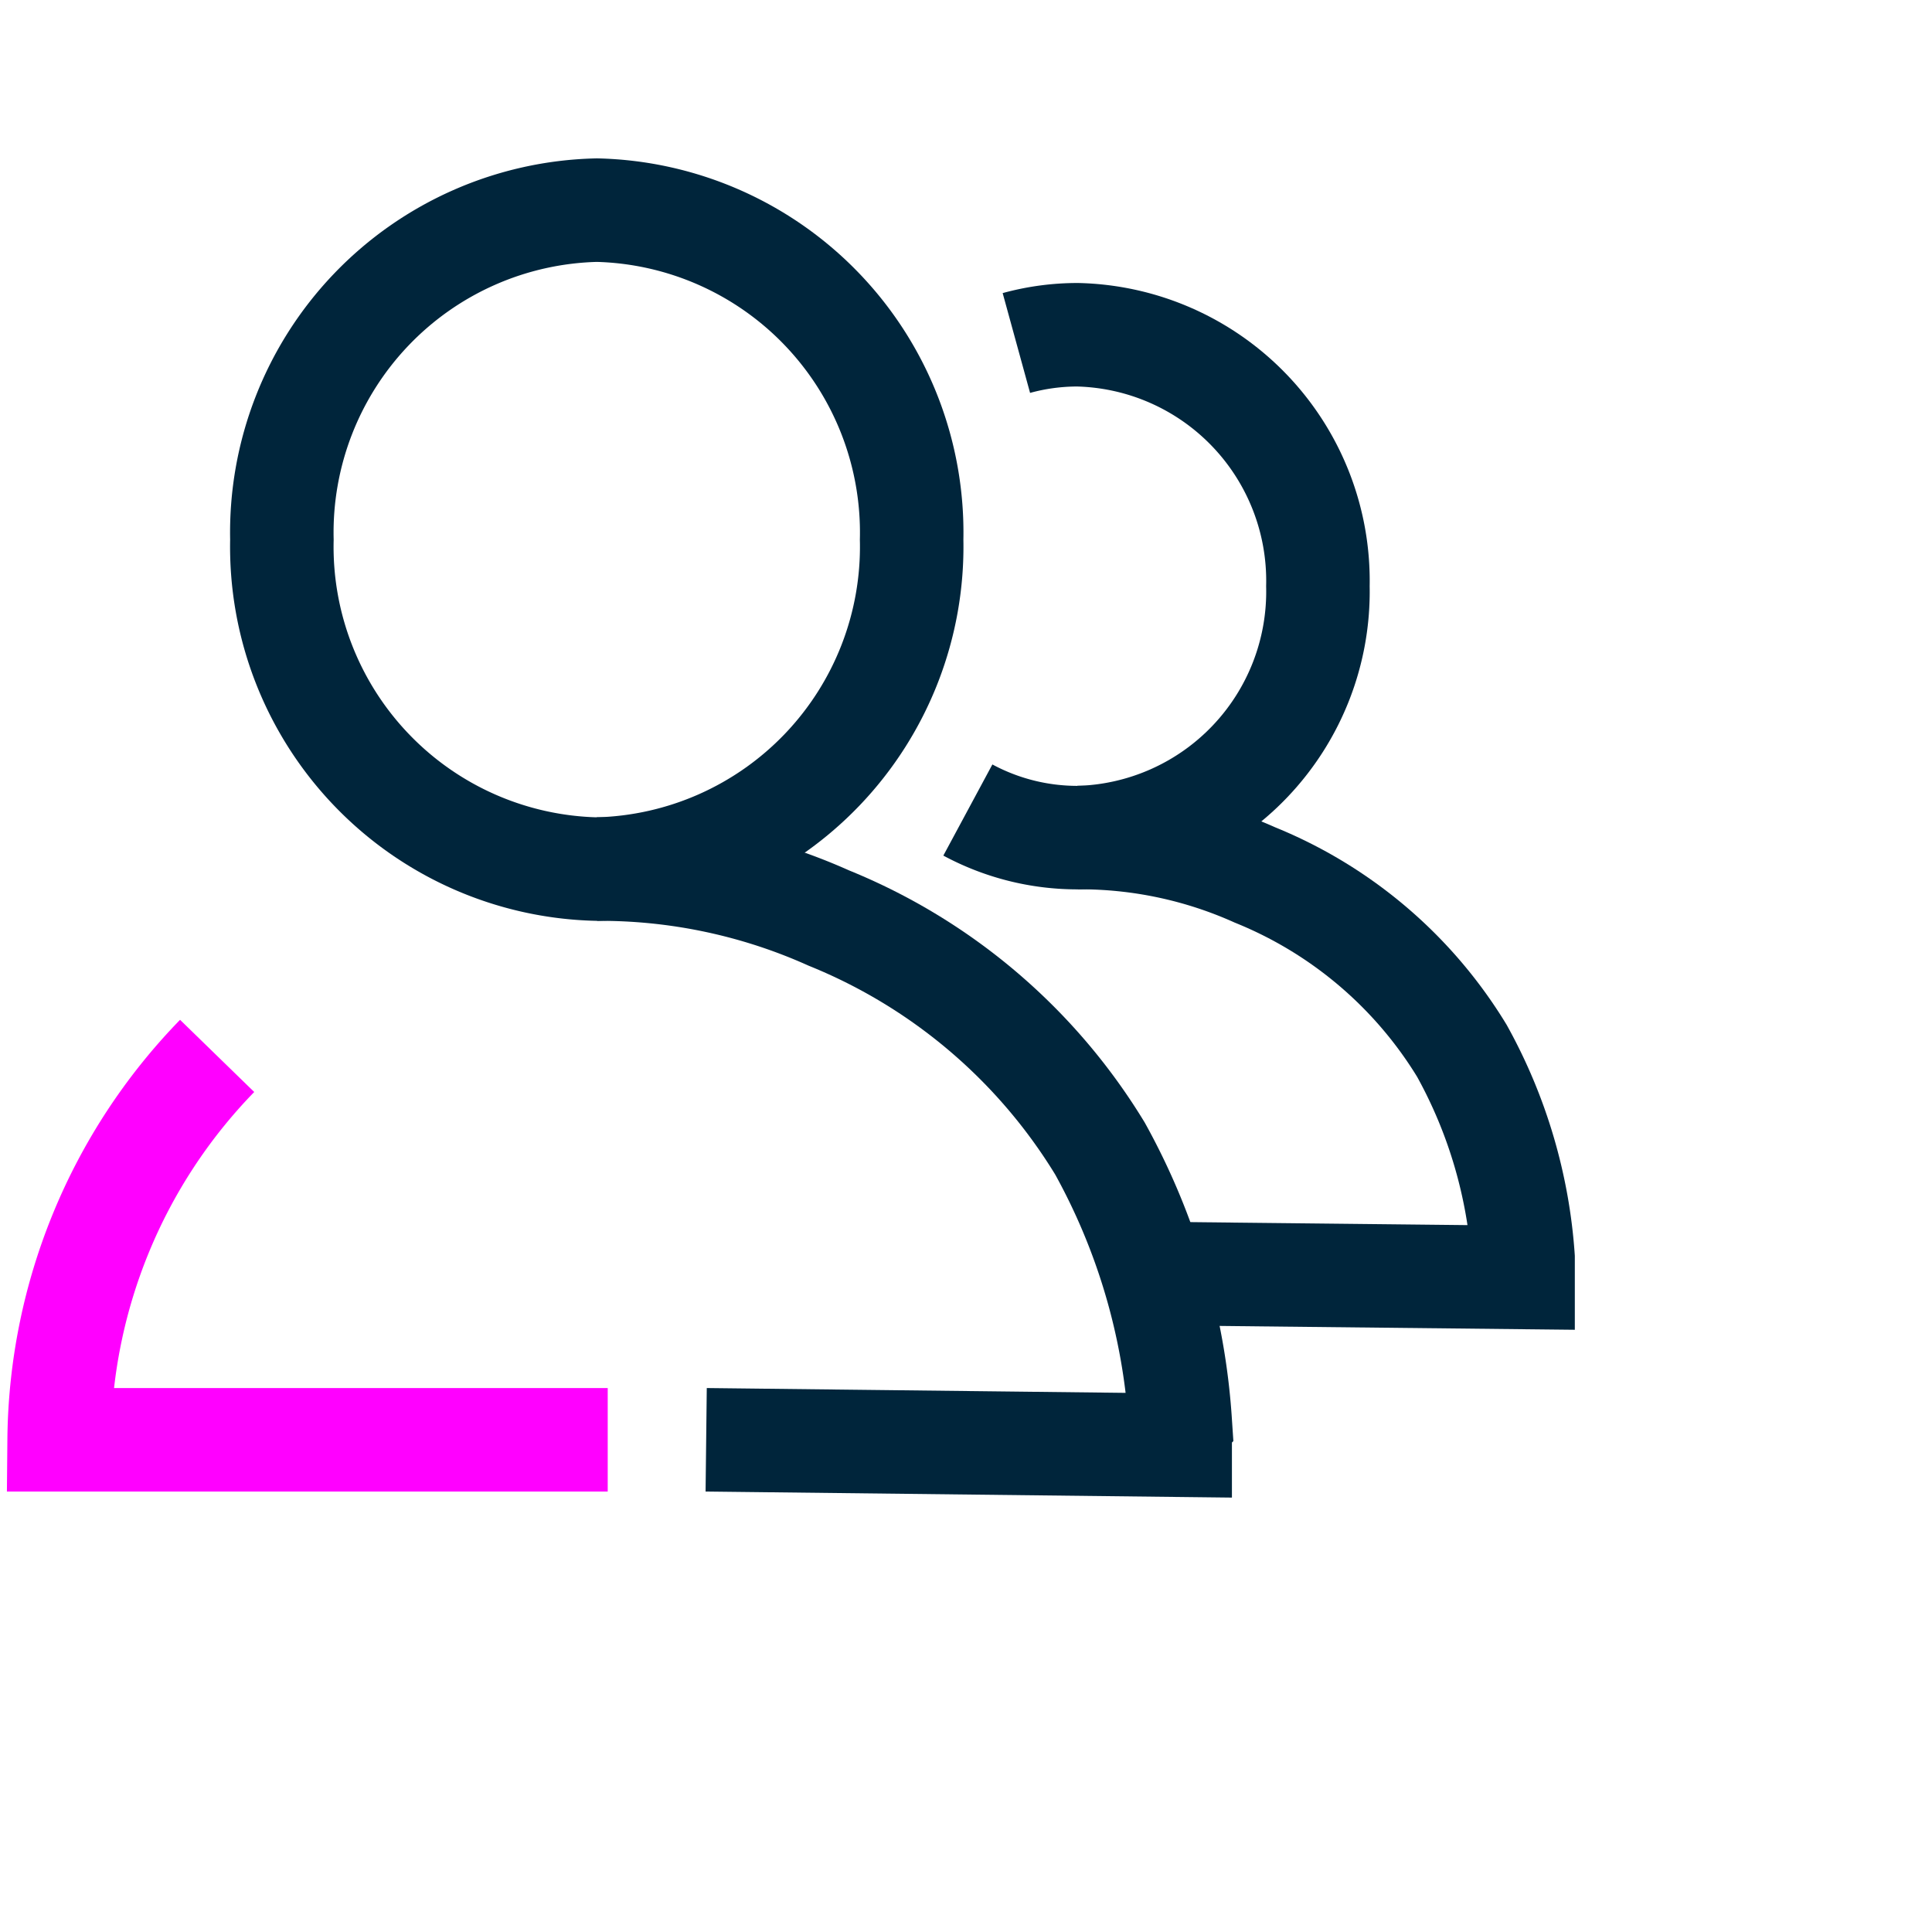
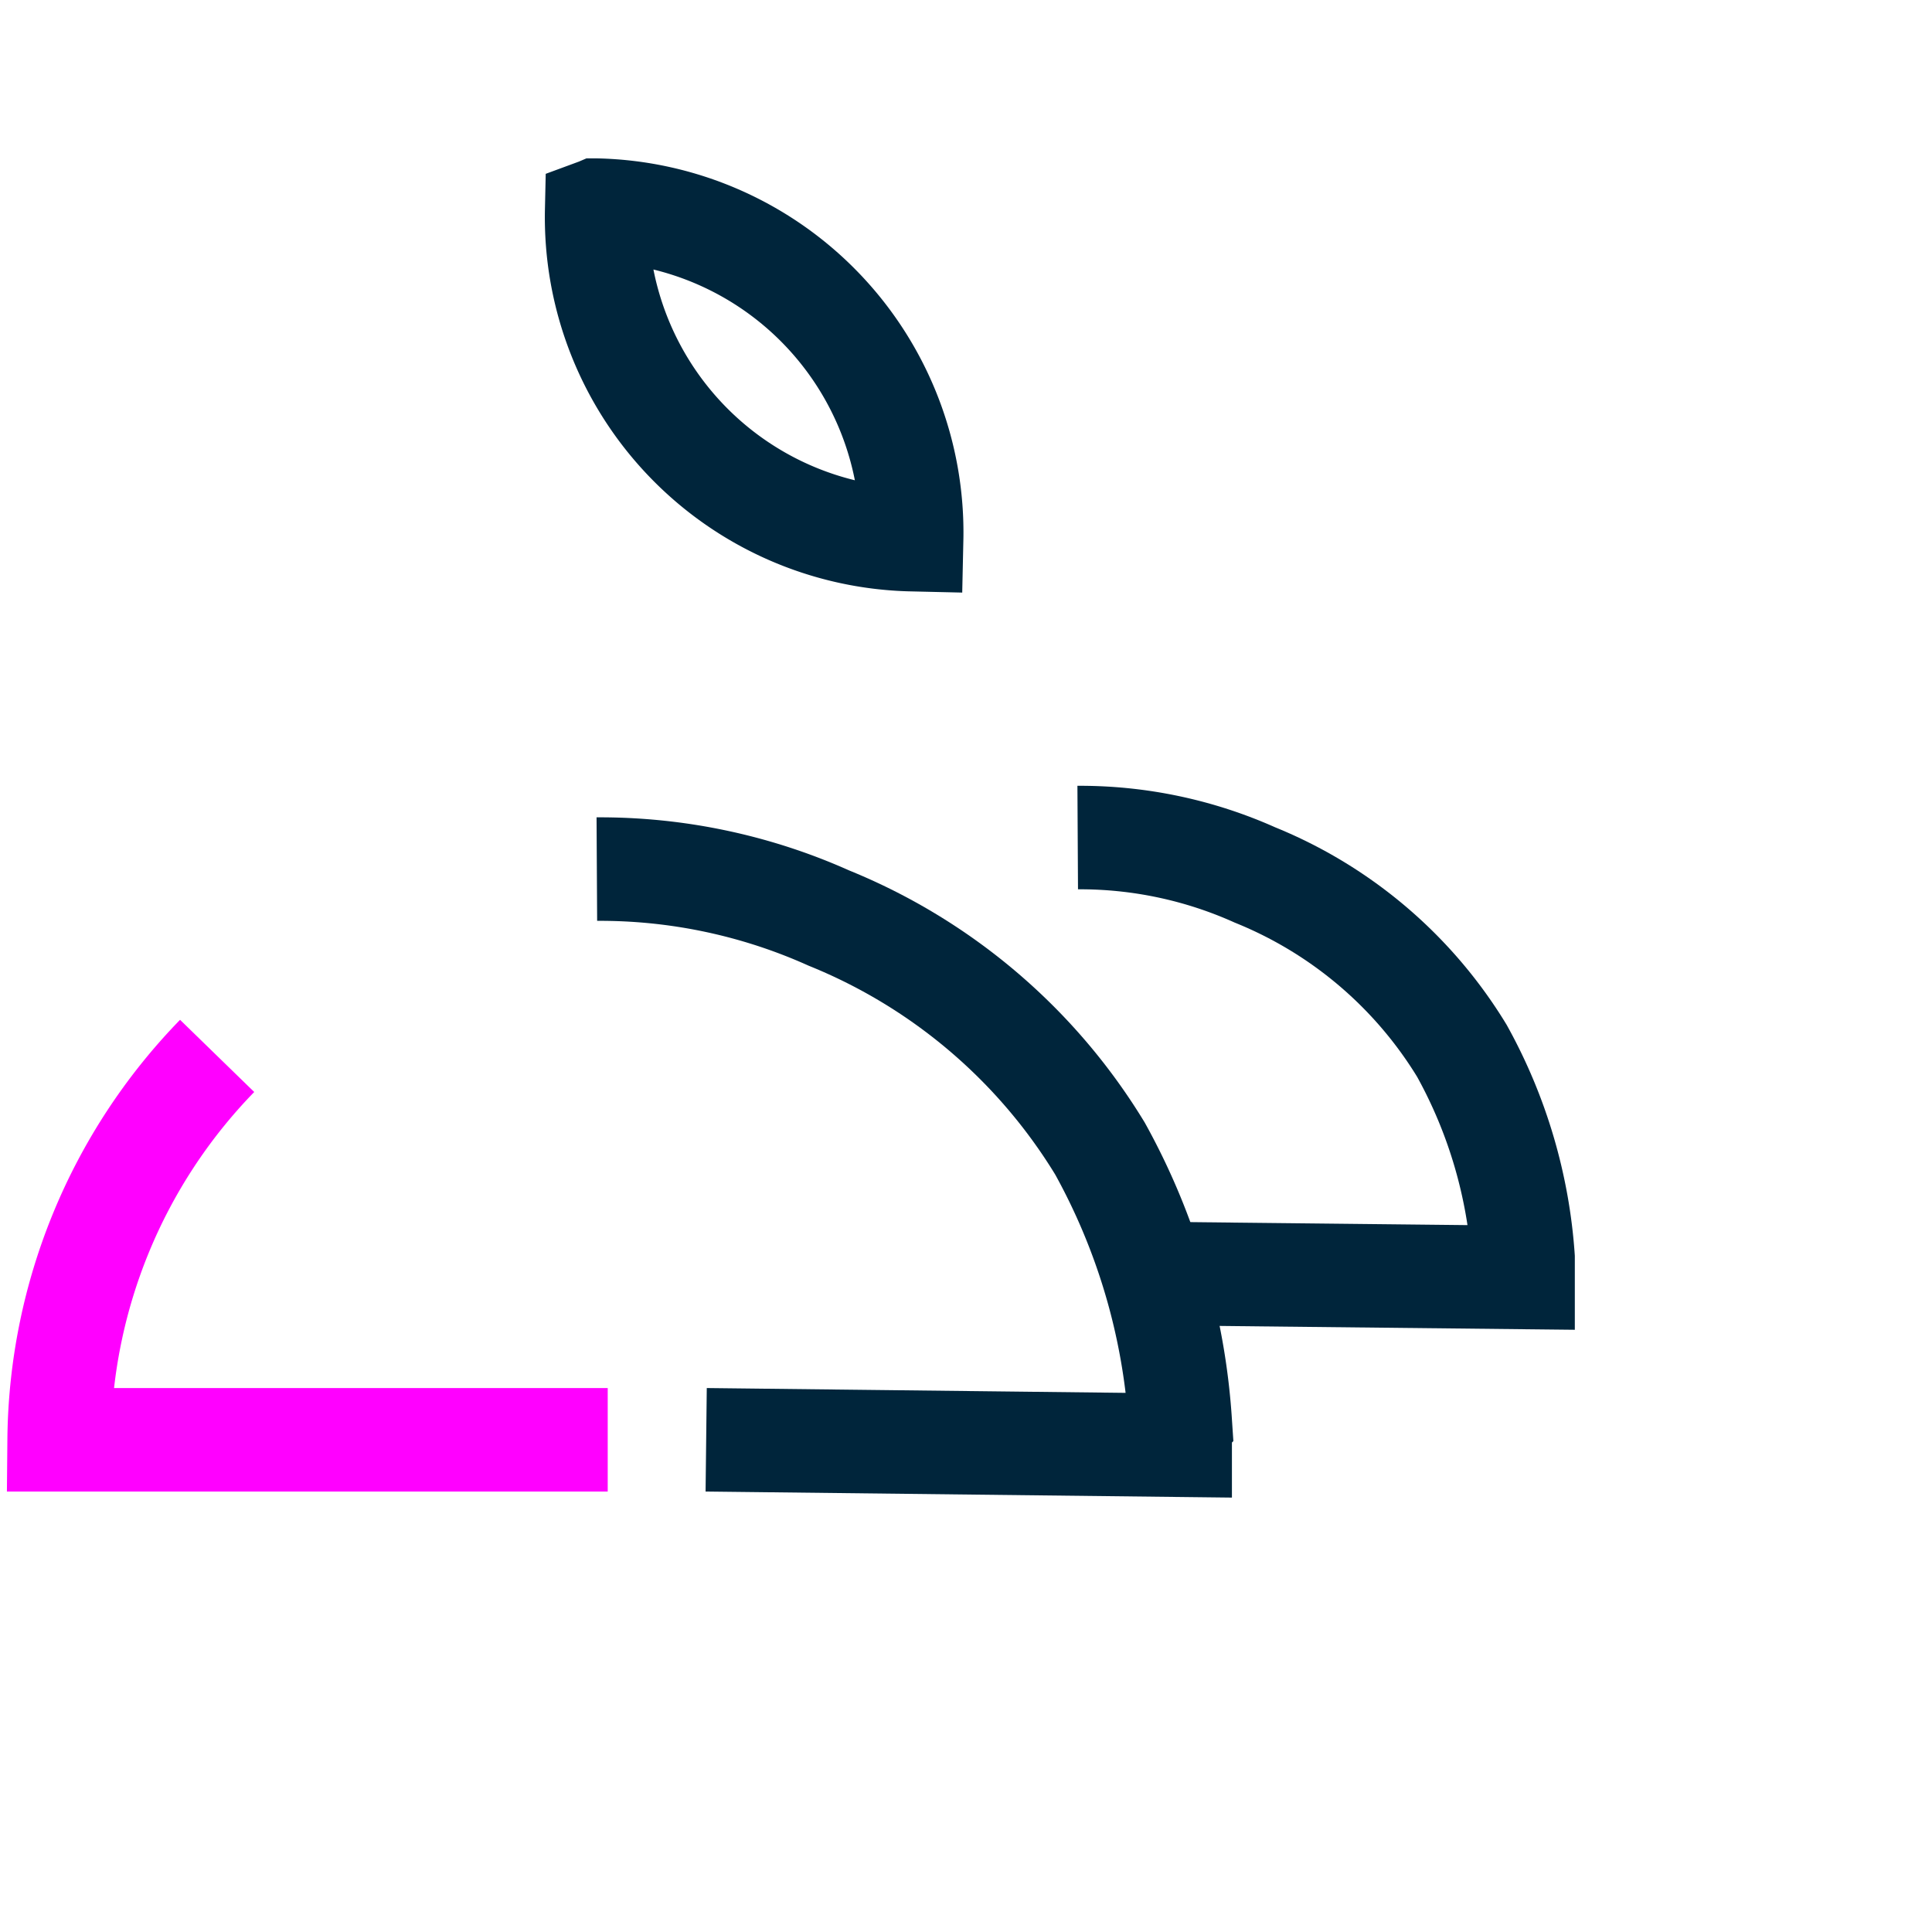
<svg xmlns="http://www.w3.org/2000/svg" width="56" height="56" viewBox="0 0 56 56">
  <defs>
    <clipPath id="clip-path">
      <rect id="Rectangle_4792" data-name="Rectangle 4792" width="45.447" height="38.817" transform="translate(0 0)" fill="none" />
    </clipPath>
  </defs>
  <g id="lead-generation-icon-1" transform="translate(-75 -1078)">
    <g id="Group_5888" data-name="Group 5888" transform="translate(75.2 1082.591)">
      <g id="Group_5887" data-name="Group 5887" clip-path="url(#clip-path)">
-         <path id="Path_1862" data-name="Path 1862" d="M26.224,11.051A9.347,9.347,0,0,1,17.1,20.6a9.346,9.346,0,0,1-9.129-9.549A9.346,9.346,0,0,1,17.1,1.5,9.347,9.347,0,0,1,26.224,11.051Z" fill="none" stroke="#00253b" stroke-miterlimit="10" stroke-width="3" />
+         <path id="Path_1862" data-name="Path 1862" d="M26.224,11.051a9.346,9.346,0,0,1-9.129-9.549A9.346,9.346,0,0,1,17.1,1.5,9.347,9.347,0,0,1,26.224,11.051Z" fill="none" stroke="#00253b" stroke-miterlimit="10" stroke-width="3" />
        <path id="Path_1863" data-name="Path 1863" d="M17.415,37.142H1.514a16.163,16.163,0,0,1,4.58-11.127" fill="none" stroke="#f0f" stroke-miterlimit="10" stroke-width="3" />
        <path id="Path_1864" data-name="Path 1864" d="M20.269,37.142l13.739.158v-.7a18.874,18.874,0,0,0-2.325-7.9,16.416,16.416,0,0,0-7.856-6.68A16.208,16.208,0,0,0,17.1,20.6" fill="none" stroke="#00253b" stroke-miterlimit="10" stroke-width="3" />
-         <path id="Path_1865" data-name="Path 1865" d="M29.26,5.351a6.693,6.693,0,0,1,1.778-.239A7.134,7.134,0,0,1,38,12.4a7.133,7.133,0,0,1-6.966,7.288,6.7,6.7,0,0,1-3.18-.8" fill="none" stroke="#00253b" stroke-miterlimit="10" stroke-width="3" />
        <path id="Path_1866" data-name="Path 1866" d="M32.7,32.316l11.25.121V31.9a14.4,14.4,0,0,0-1.775-6.03,12.53,12.53,0,0,0-6-5.1,12.386,12.386,0,0,0-5.137-1.084" fill="none" stroke="#00253b" stroke-miterlimit="10" stroke-width="3" />
      </g>
    </g>
    <rect id="Rectangle_5047" data-name="Rectangle 5047" width="56" height="56" transform="translate(75 1078)" fill="none" />
  </g>
</svg>